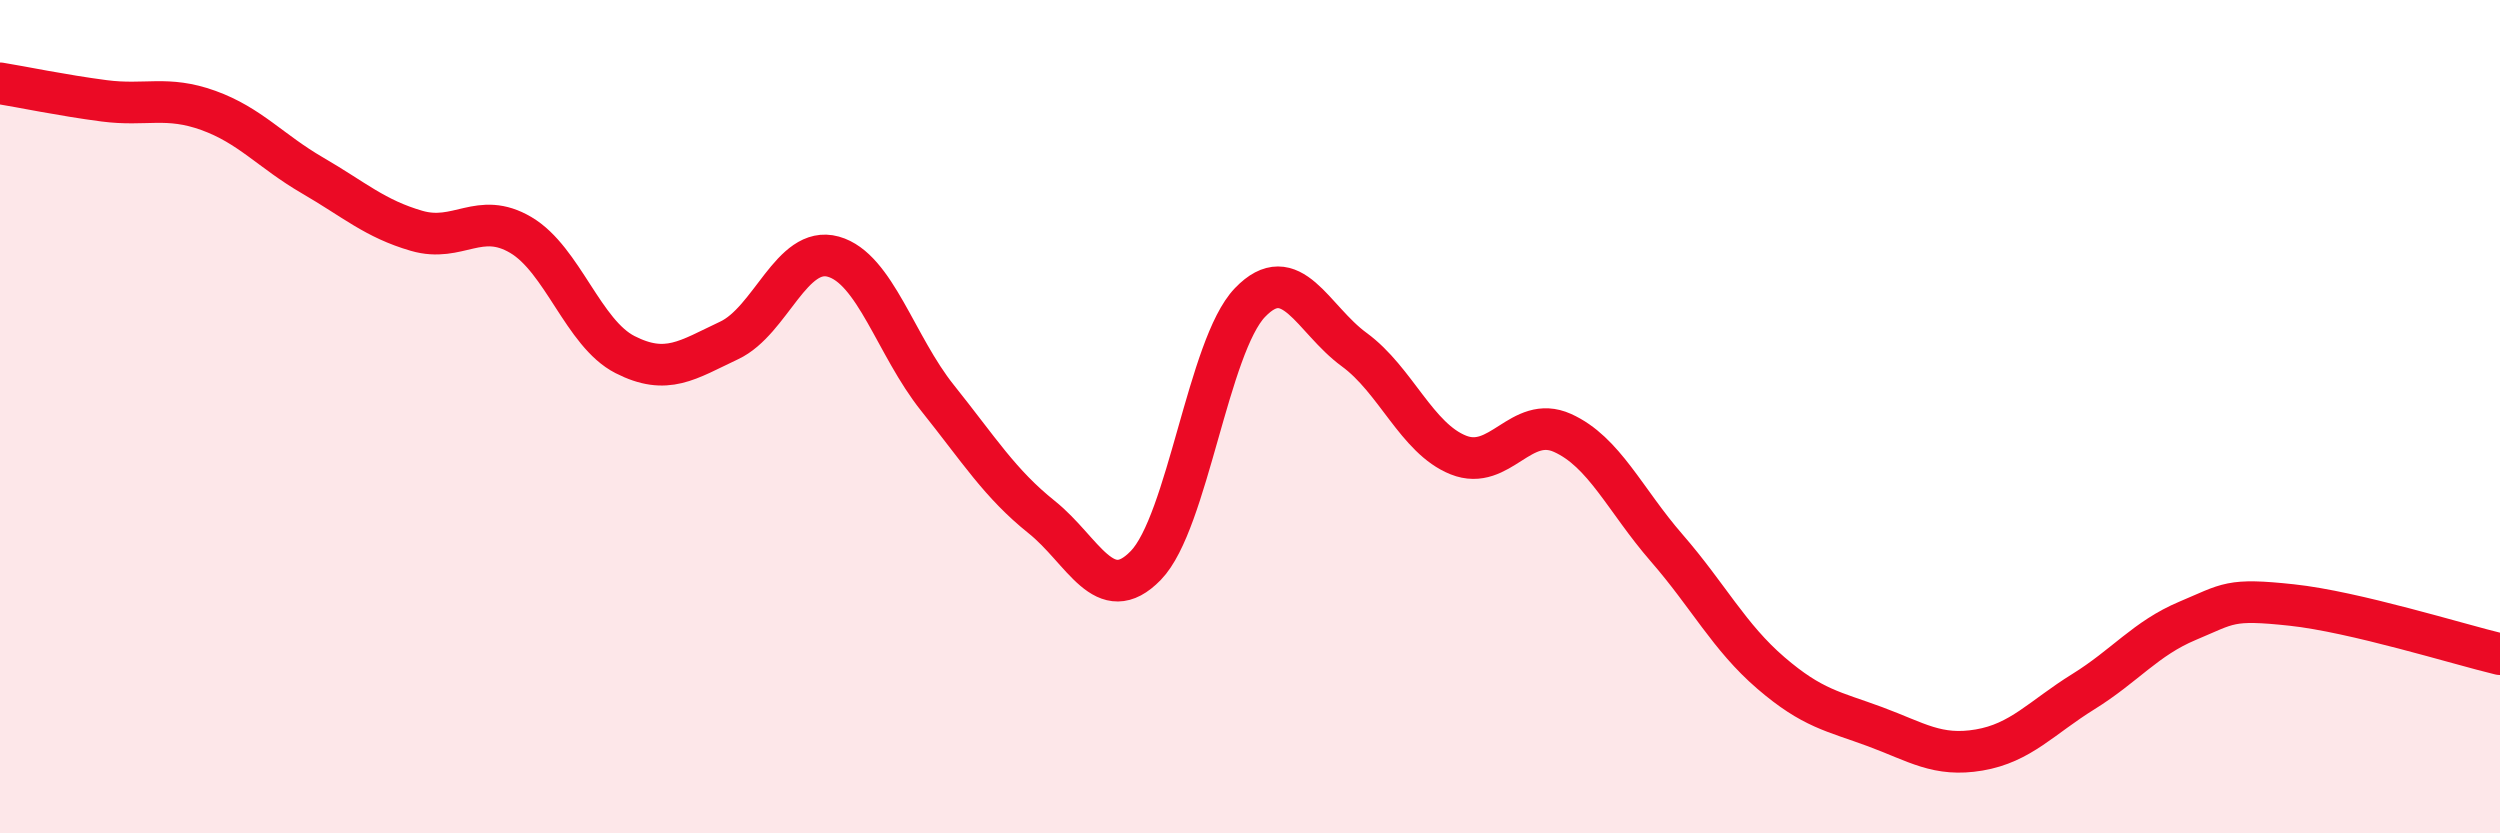
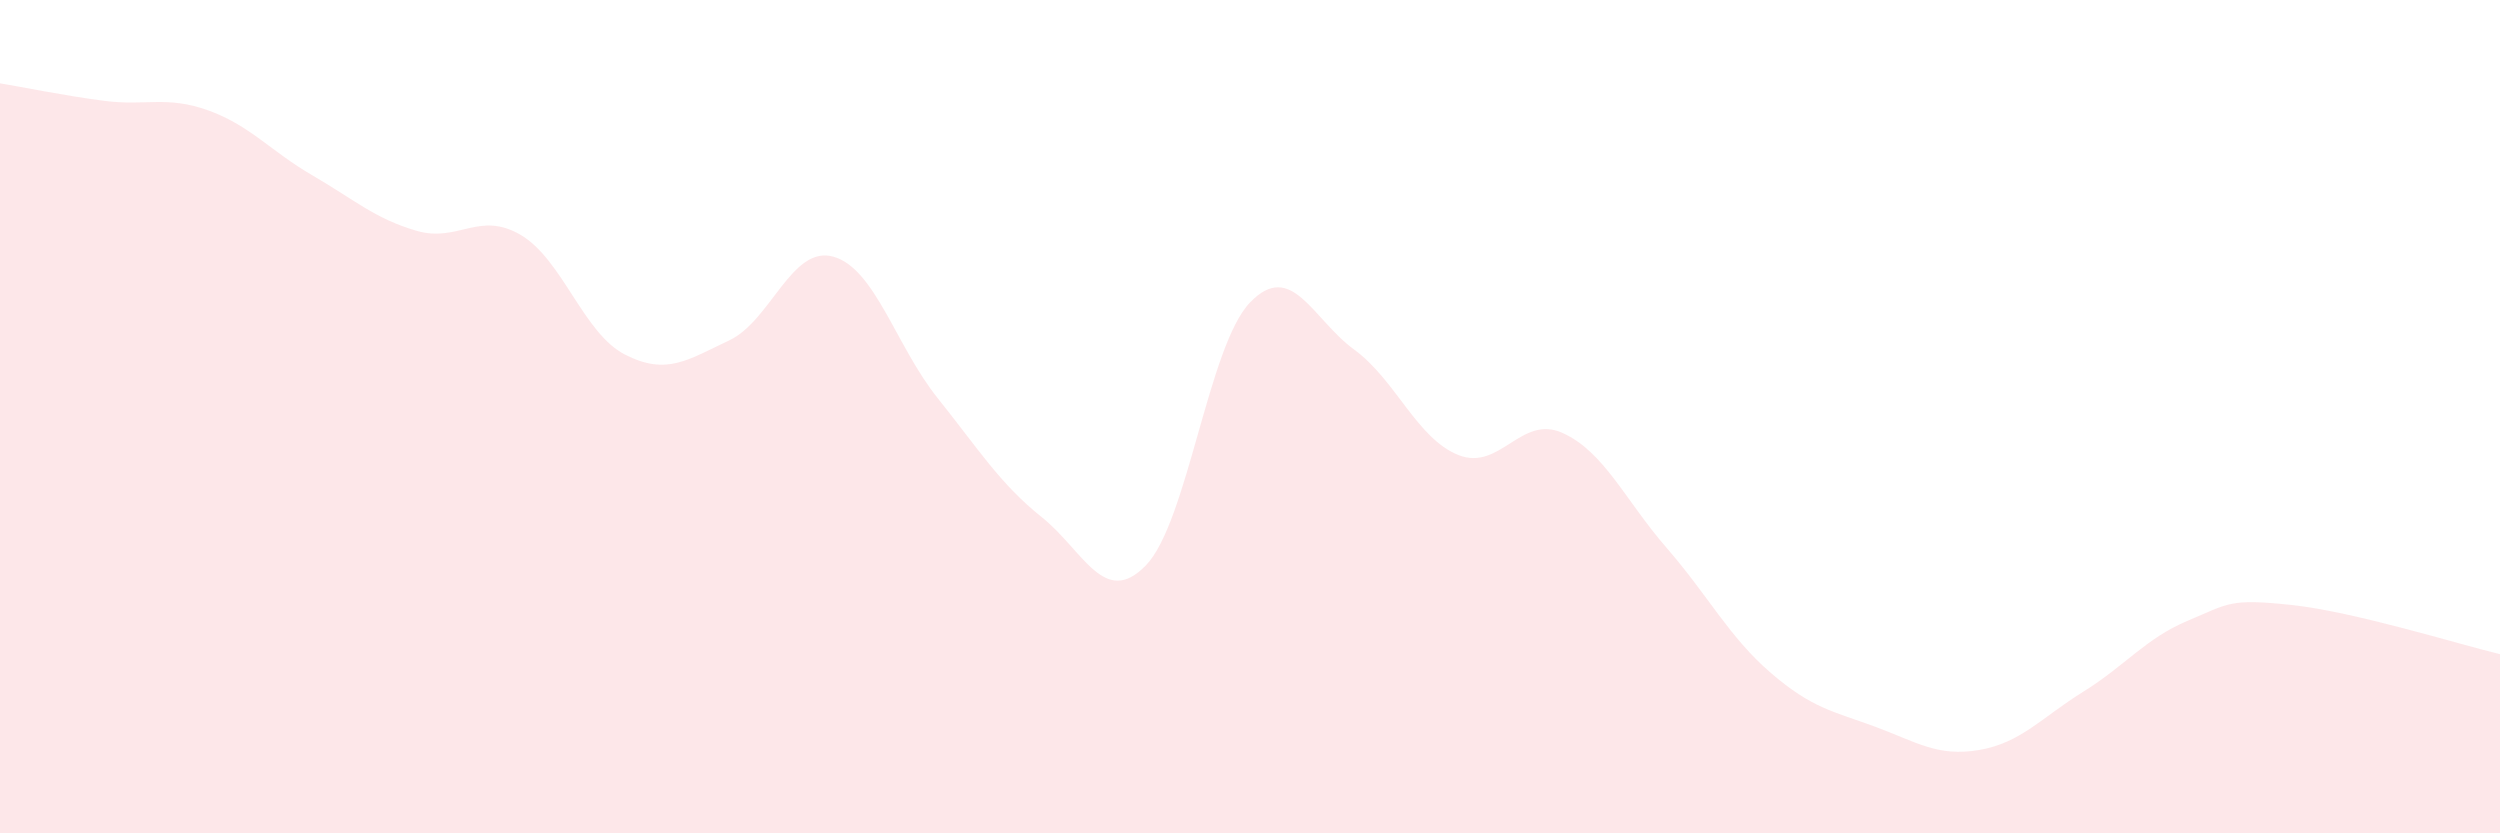
<svg xmlns="http://www.w3.org/2000/svg" width="60" height="20" viewBox="0 0 60 20">
  <path d="M 0,2 C 0.5,2.08 1.5,2.29 2.5,2.42 C 3.5,2.55 4,2.29 5,2.65 C 6,3.01 6.5,3.63 7.5,4.21 C 8.5,4.79 9,5.25 10,5.54 C 11,5.83 11.5,5.05 12.5,5.64 C 13.5,6.23 14,8 15,8.51 C 16,9.02 16.5,8.64 17.5,8.17 C 18.5,7.7 19,5.88 20,6.16 C 21,6.44 21.5,8.3 22.5,9.55 C 23.5,10.8 24,11.61 25,12.41 C 26,13.21 26.5,14.6 27.5,13.57 C 28.5,12.54 29,8.3 30,7.26 C 31,6.22 31.5,7.66 32.5,8.39 C 33.5,9.12 34,10.52 35,10.92 C 36,11.32 36.5,9.94 37.5,10.39 C 38.5,10.84 39,12 40,13.15 C 41,14.3 41.5,15.29 42.5,16.15 C 43.5,17.01 44,17.07 45,17.44 C 46,17.81 46.5,18.17 47.5,18 C 48.5,17.83 49,17.22 50,16.6 C 51,15.98 51.5,15.32 52.5,14.9 C 53.5,14.48 53.5,14.36 55,14.52 C 56.5,14.68 59,15.46 60,15.7L60 20L0 20Z" fill="#EB0A25" opacity="0.1" stroke-linecap="round" stroke-linejoin="round" />
-   <path d="M 0,2 C 0.5,2.08 1.5,2.29 2.5,2.42 C 3.5,2.55 4,2.29 5,2.65 C 6,3.01 6.5,3.63 7.5,4.21 C 8.5,4.79 9,5.25 10,5.54 C 11,5.83 11.5,5.05 12.5,5.64 C 13.5,6.23 14,8 15,8.51 C 16,9.02 16.5,8.64 17.5,8.17 C 18.5,7.7 19,5.88 20,6.16 C 21,6.44 21.5,8.3 22.5,9.55 C 23.5,10.8 24,11.61 25,12.41 C 26,13.21 26.5,14.6 27.5,13.57 C 28.5,12.54 29,8.3 30,7.26 C 31,6.22 31.5,7.66 32.5,8.39 C 33.5,9.12 34,10.52 35,10.92 C 36,11.32 36.5,9.94 37.5,10.39 C 38.5,10.84 39,12 40,13.15 C 41,14.3 41.5,15.29 42.5,16.15 C 43.5,17.01 44,17.07 45,17.44 C 46,17.81 46.5,18.17 47.5,18 C 48.5,17.83 49,17.22 50,16.6 C 51,15.98 51.5,15.32 52.5,14.9 C 53.5,14.48 53.5,14.36 55,14.52 C 56.5,14.68 59,15.46 60,15.7" stroke="#EB0A25" stroke-width="1" fill="none" stroke-linecap="round" stroke-linejoin="round" />
</svg>